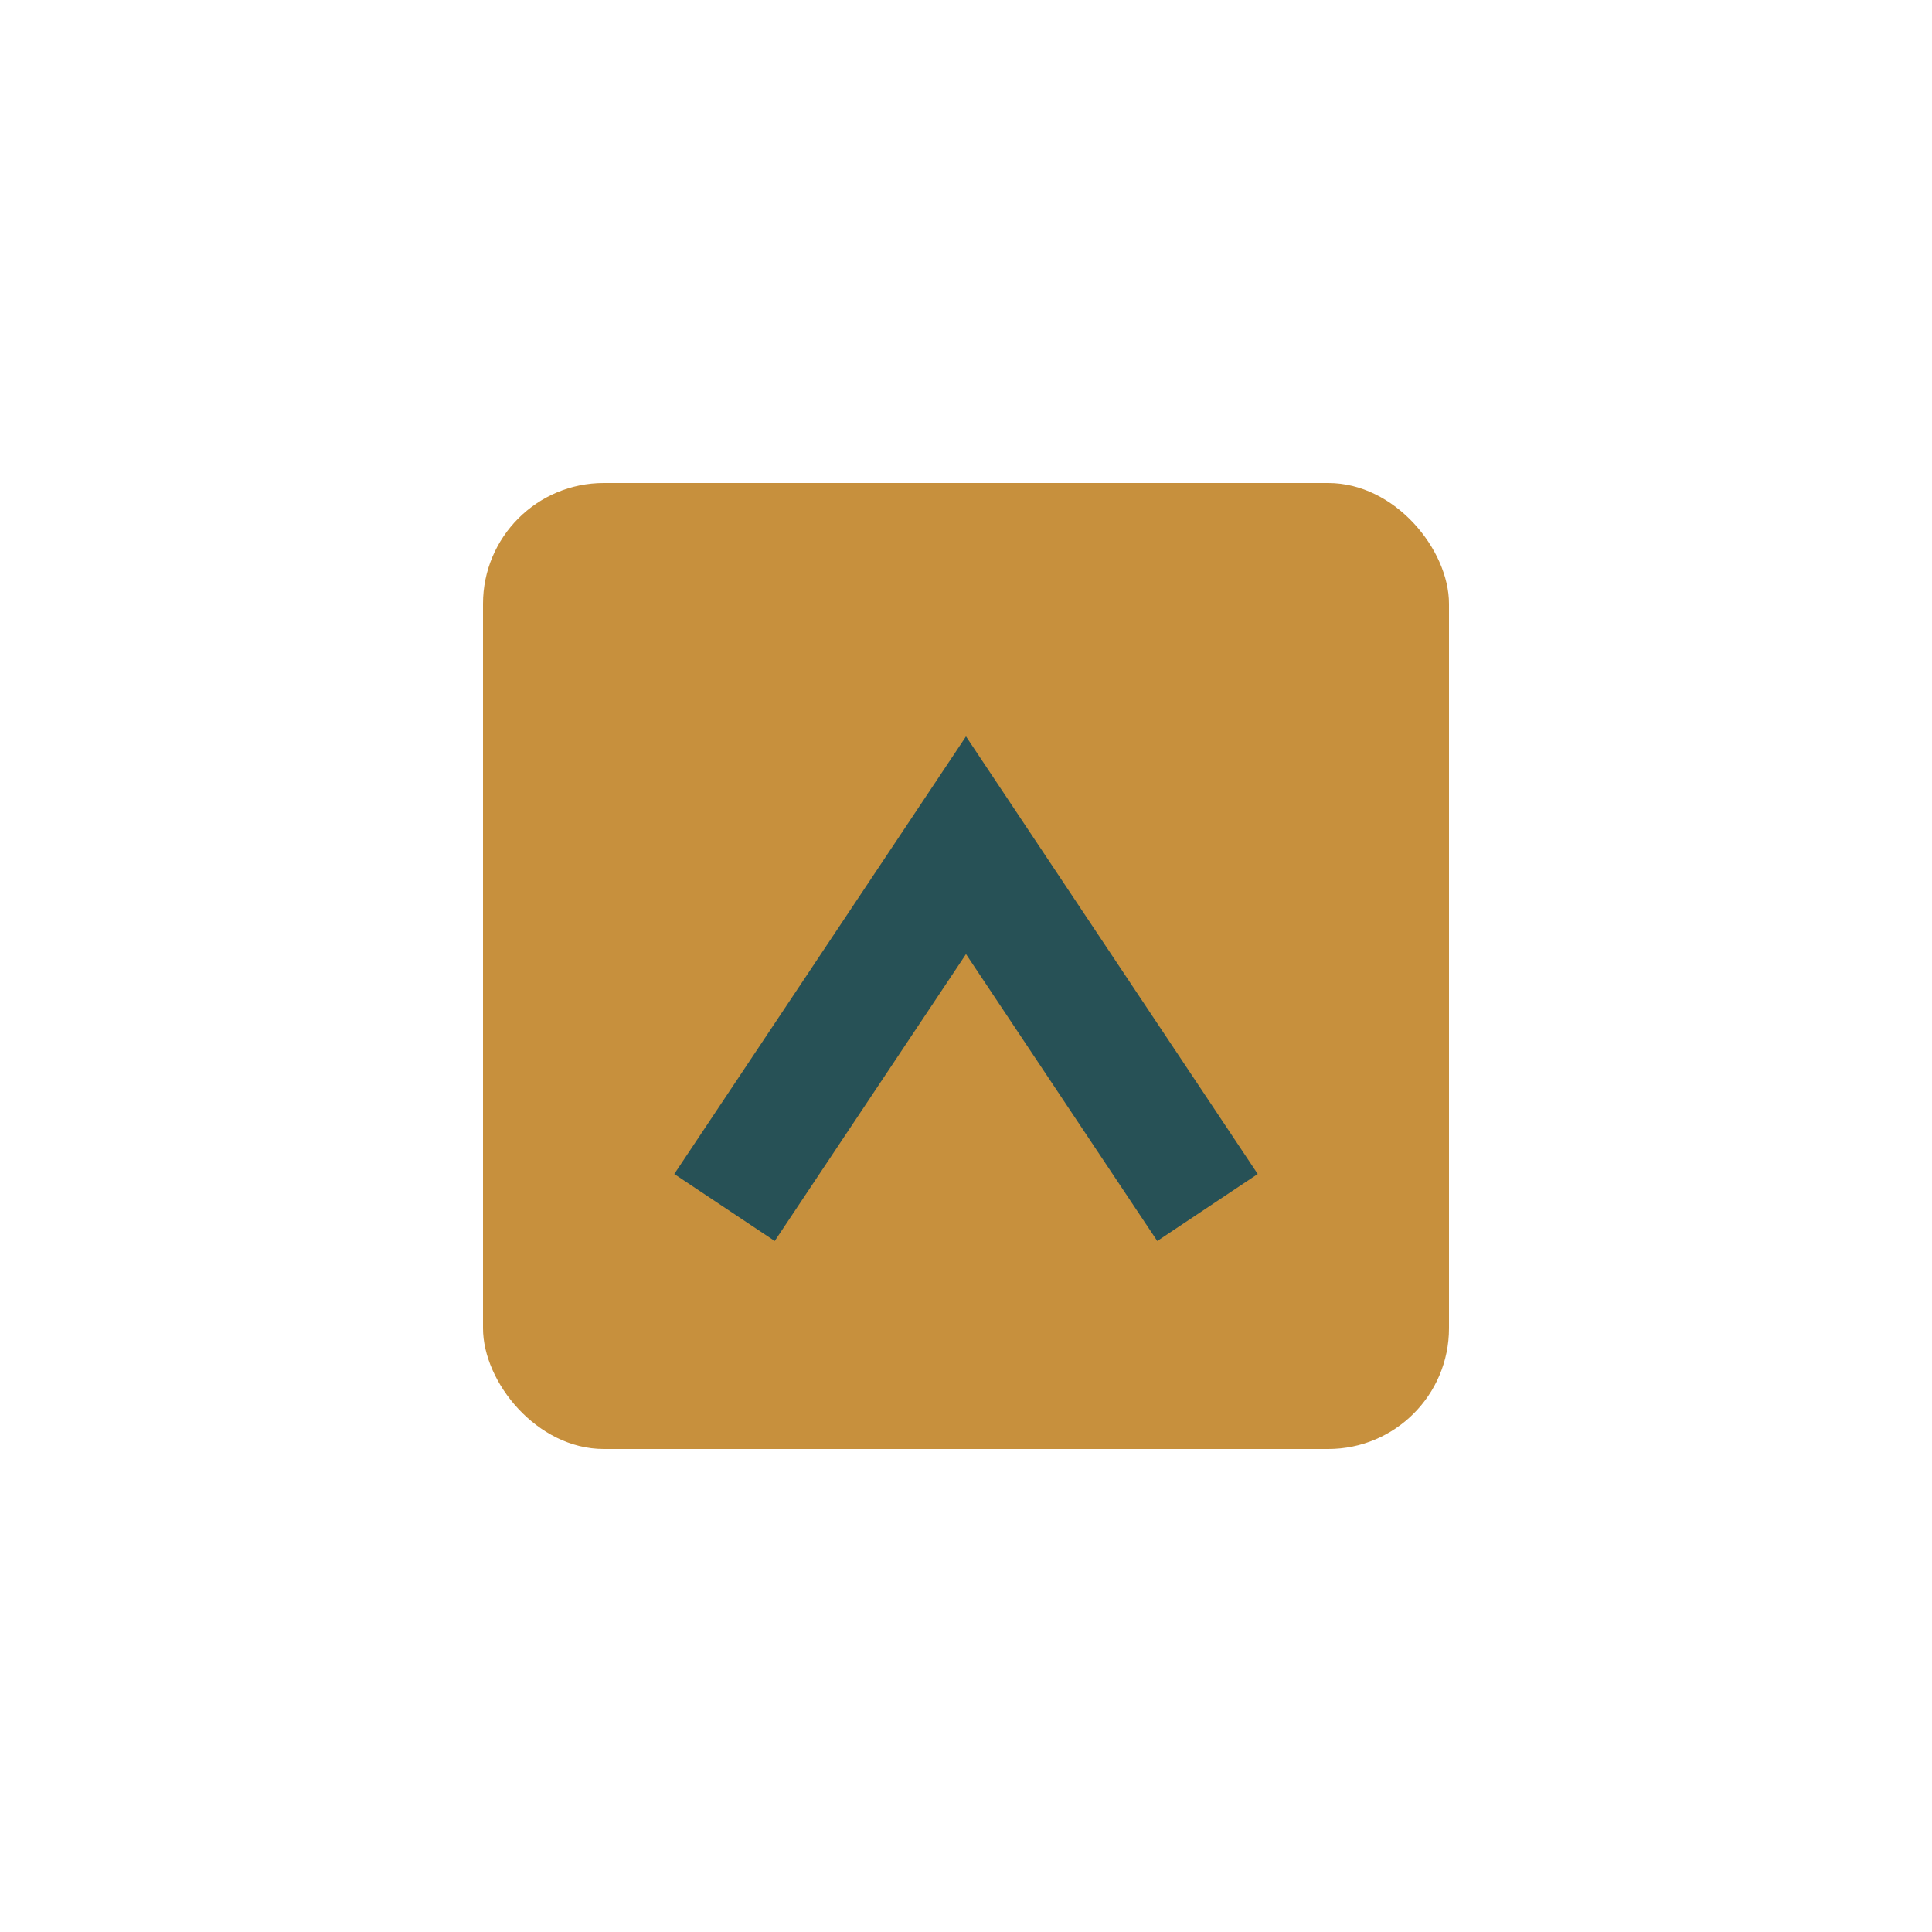
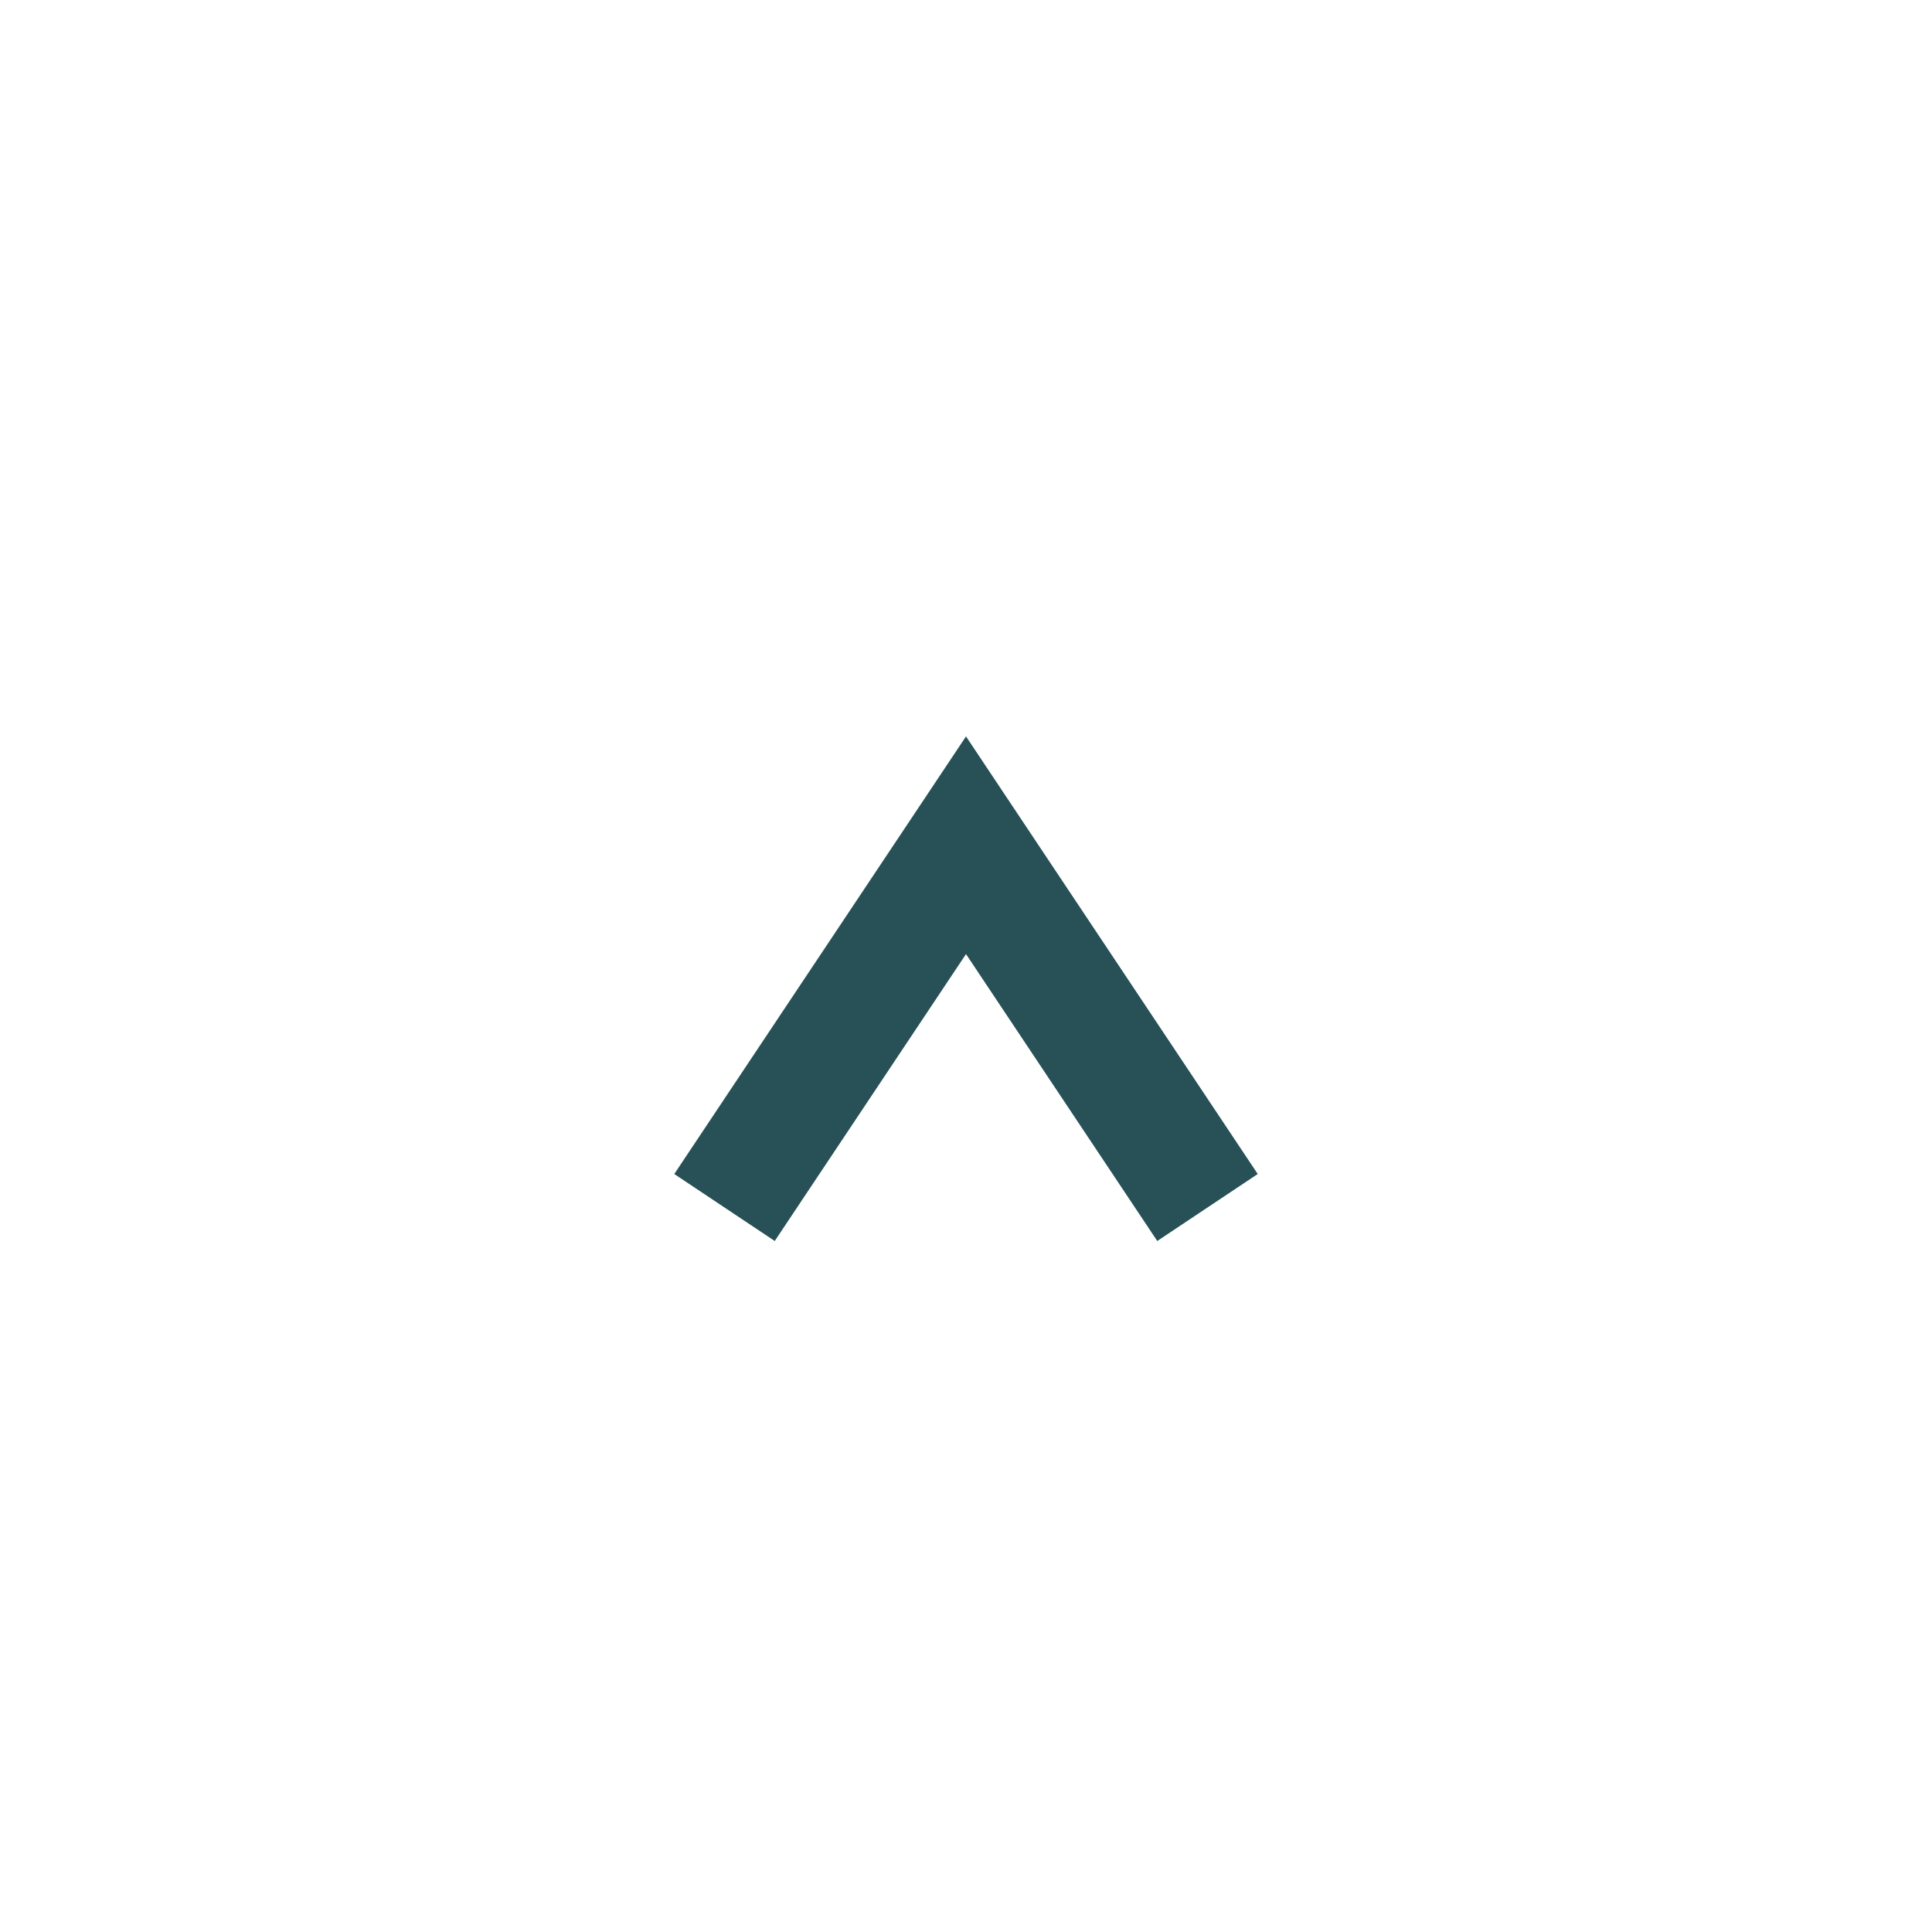
<svg xmlns="http://www.w3.org/2000/svg" width="32" height="32" viewBox="0 0 32 32">
-   <rect x="8" y="8" width="16" height="16" rx="2" fill="#C7903D" />
  <path d="M12 20l4-6 4 6" stroke="#275156" stroke-width="2" fill="none" />
</svg>